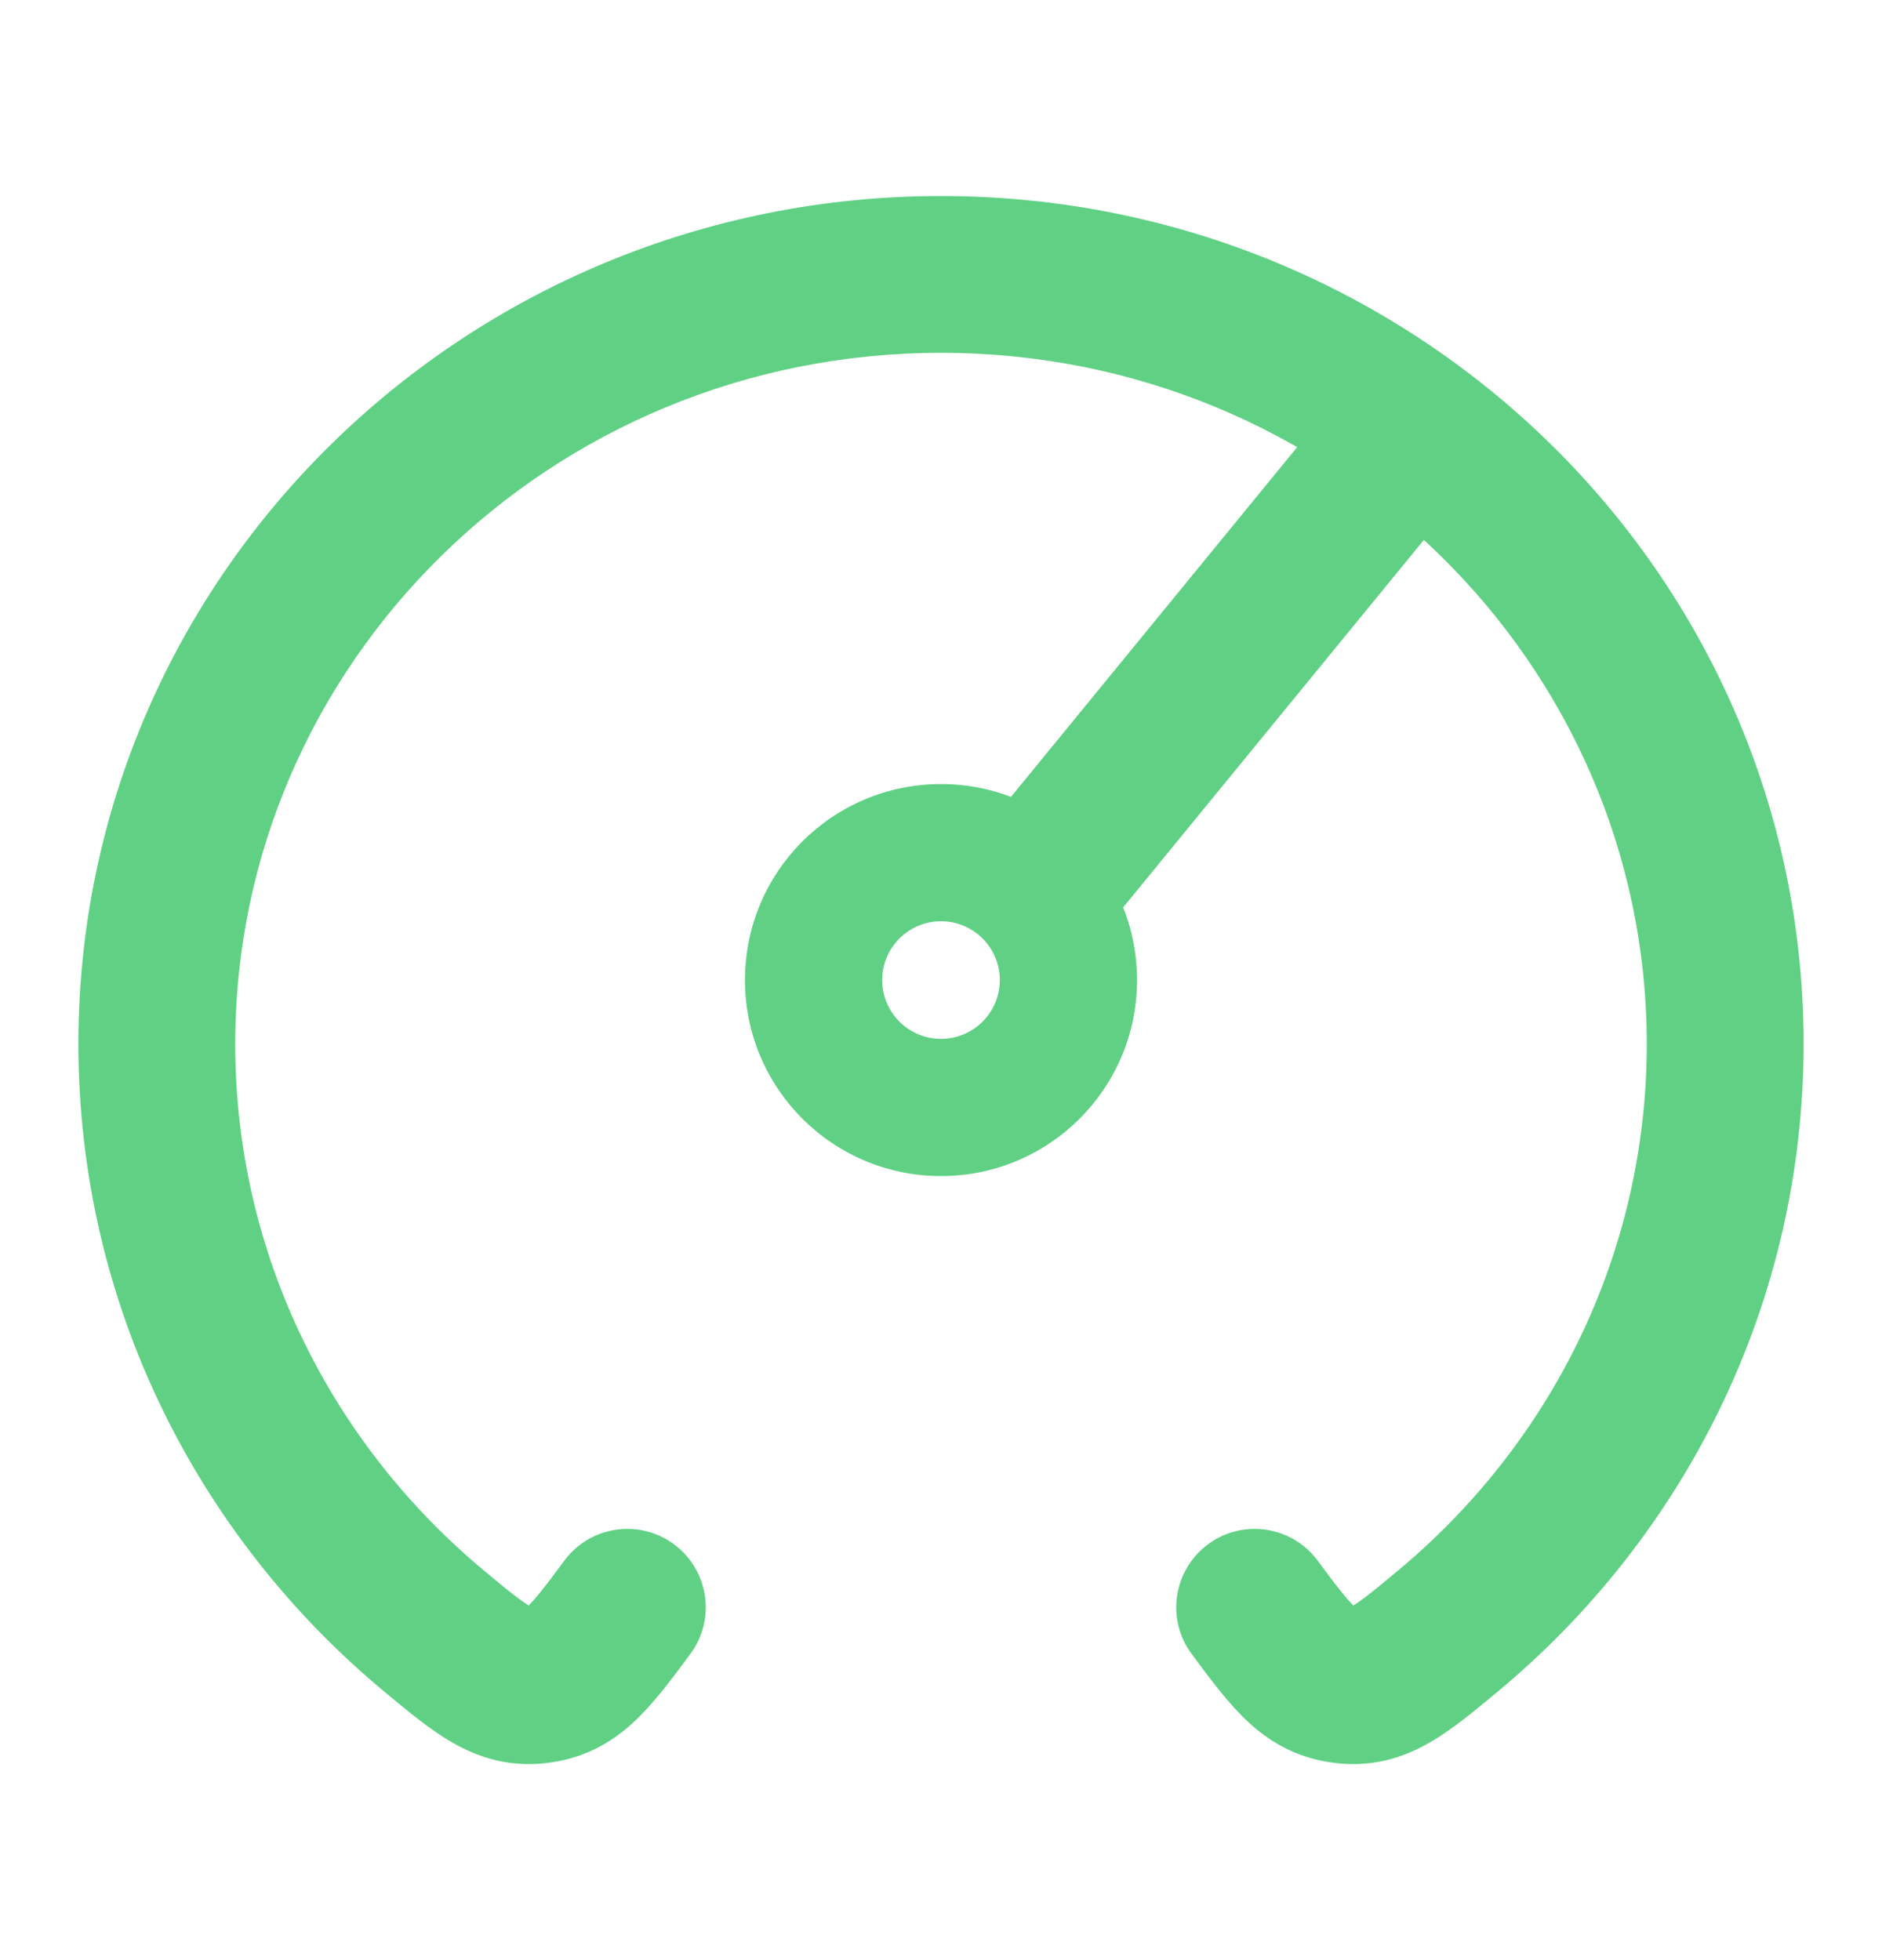
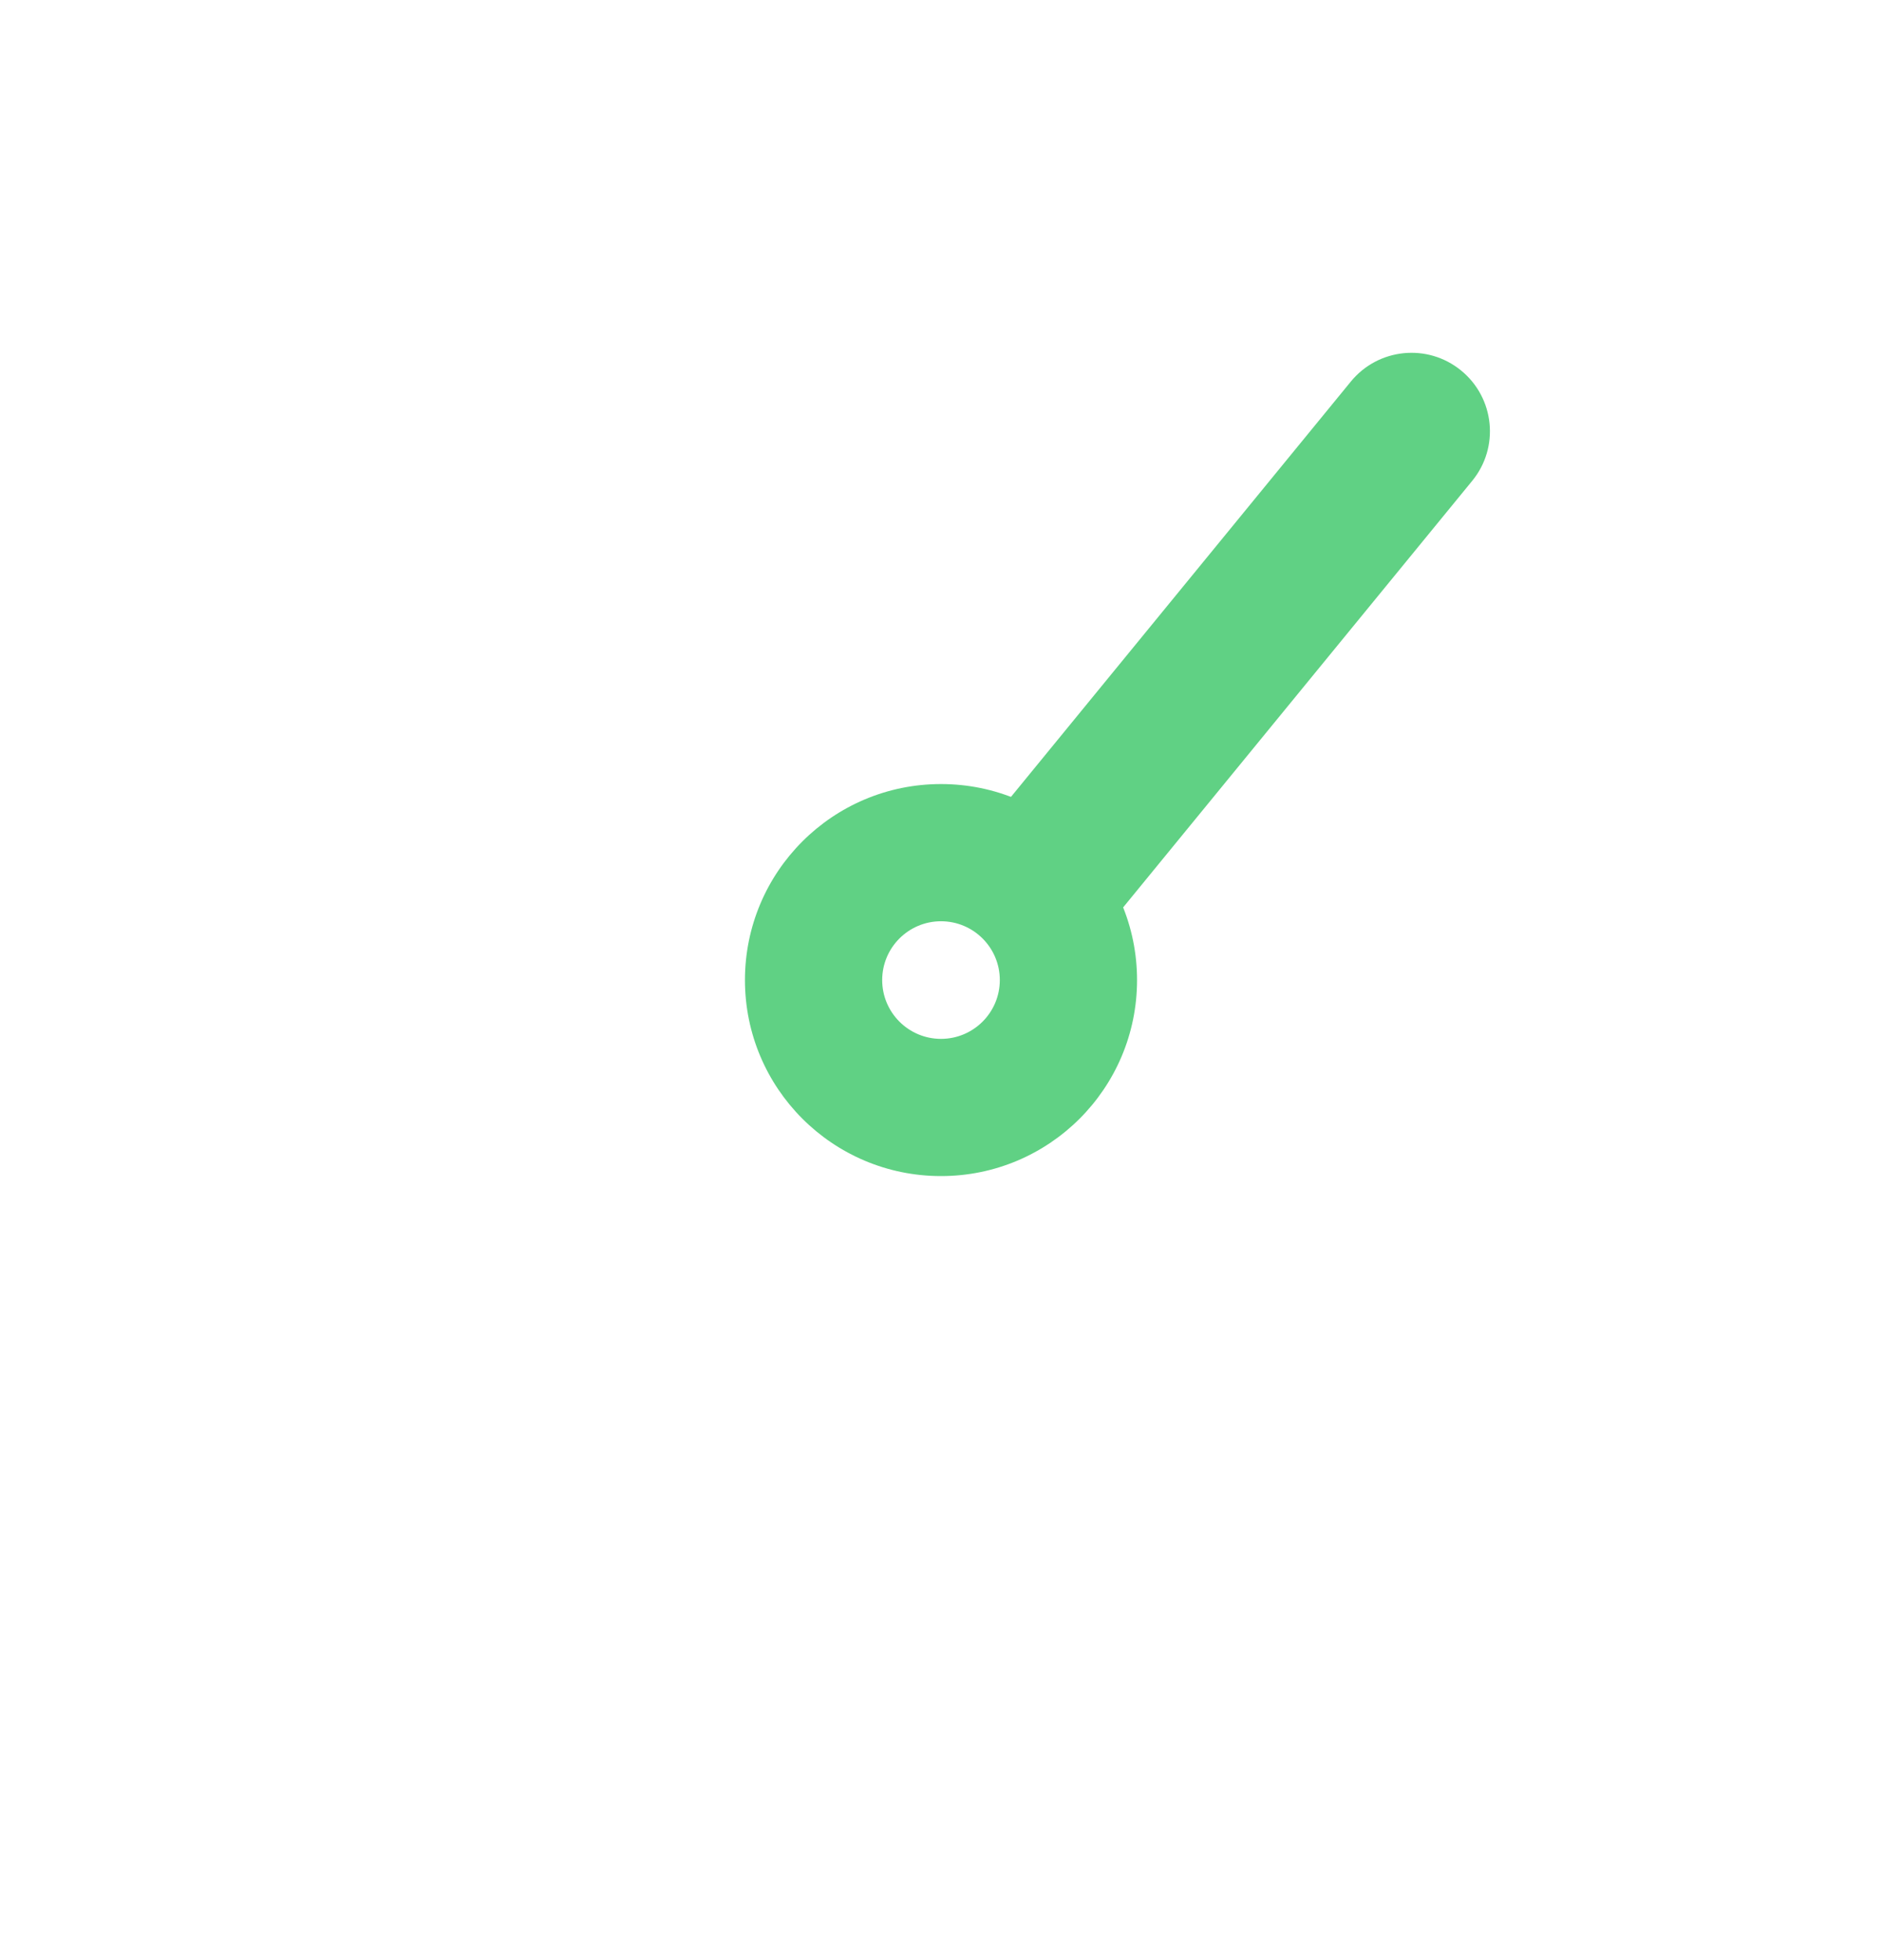
<svg xmlns="http://www.w3.org/2000/svg" width="24" height="25" viewBox="0 0 24 25" fill="none">
-   <path fill-rule="evenodd" clip-rule="evenodd" d="M12 4.5C7.012 4.5 3 8.464 3 13.315C3 16.011 4.235 18.428 6.193 20.049C6.343 20.174 6.457 20.268 6.558 20.346C6.642 20.411 6.7 20.451 6.742 20.477C6.774 20.445 6.82 20.394 6.886 20.313C6.969 20.21 7.067 20.081 7.195 19.907C7.523 19.462 8.149 19.367 8.593 19.695C9.038 20.023 9.133 20.649 8.805 21.093C8.562 21.422 8.323 21.744 8.067 21.977C7.755 22.262 7.407 22.432 6.979 22.485C6.506 22.544 6.11 22.422 5.767 22.224C5.477 22.058 5.184 21.81 4.918 21.59C2.527 19.61 1 16.64 1 13.315C1 7.324 5.943 2.5 12 2.5C18.057 2.5 23 7.324 23 13.315C23 16.64 21.473 19.61 19.082 21.59C18.816 21.81 18.523 22.058 18.233 22.224C17.89 22.422 17.494 22.544 17.021 22.485C16.593 22.432 16.245 22.262 15.933 21.977C15.677 21.744 15.438 21.422 15.195 21.093C14.867 20.649 14.962 20.023 15.407 19.695C15.851 19.367 16.477 19.462 16.805 19.907C16.933 20.081 17.031 20.21 17.114 20.313C17.18 20.394 17.226 20.445 17.258 20.477C17.3 20.451 17.358 20.411 17.442 20.346C17.543 20.268 17.657 20.174 17.807 20.049C19.765 18.428 21 16.011 21 13.315C21 8.464 16.988 4.5 12 4.5Z" fill="#60D184" />
  <path fill-rule="evenodd" clip-rule="evenodd" d="M18.633 4.726C19.061 5.076 19.124 5.706 18.774 6.133L14.274 11.633C13.924 12.061 13.294 12.124 12.867 11.774C12.439 11.424 12.376 10.794 12.726 10.367L17.226 4.867C17.576 4.439 18.206 4.376 18.633 4.726Z" fill="#60D184" />
  <path fill-rule="evenodd" clip-rule="evenodd" d="M12 10C10.619 10 9.5 11.119 9.5 12.5C9.5 13.881 10.619 15 12 15C13.381 15 14.5 13.881 14.5 12.5C14.5 11.119 13.381 10 12 10ZM11.25 12.5C11.25 12.086 11.586 11.75 12 11.75C12.414 11.75 12.75 12.086 12.75 12.5C12.75 12.914 12.414 13.25 12 13.25C11.586 13.25 11.25 12.914 11.25 12.5Z" fill="#60D184" />
</svg>